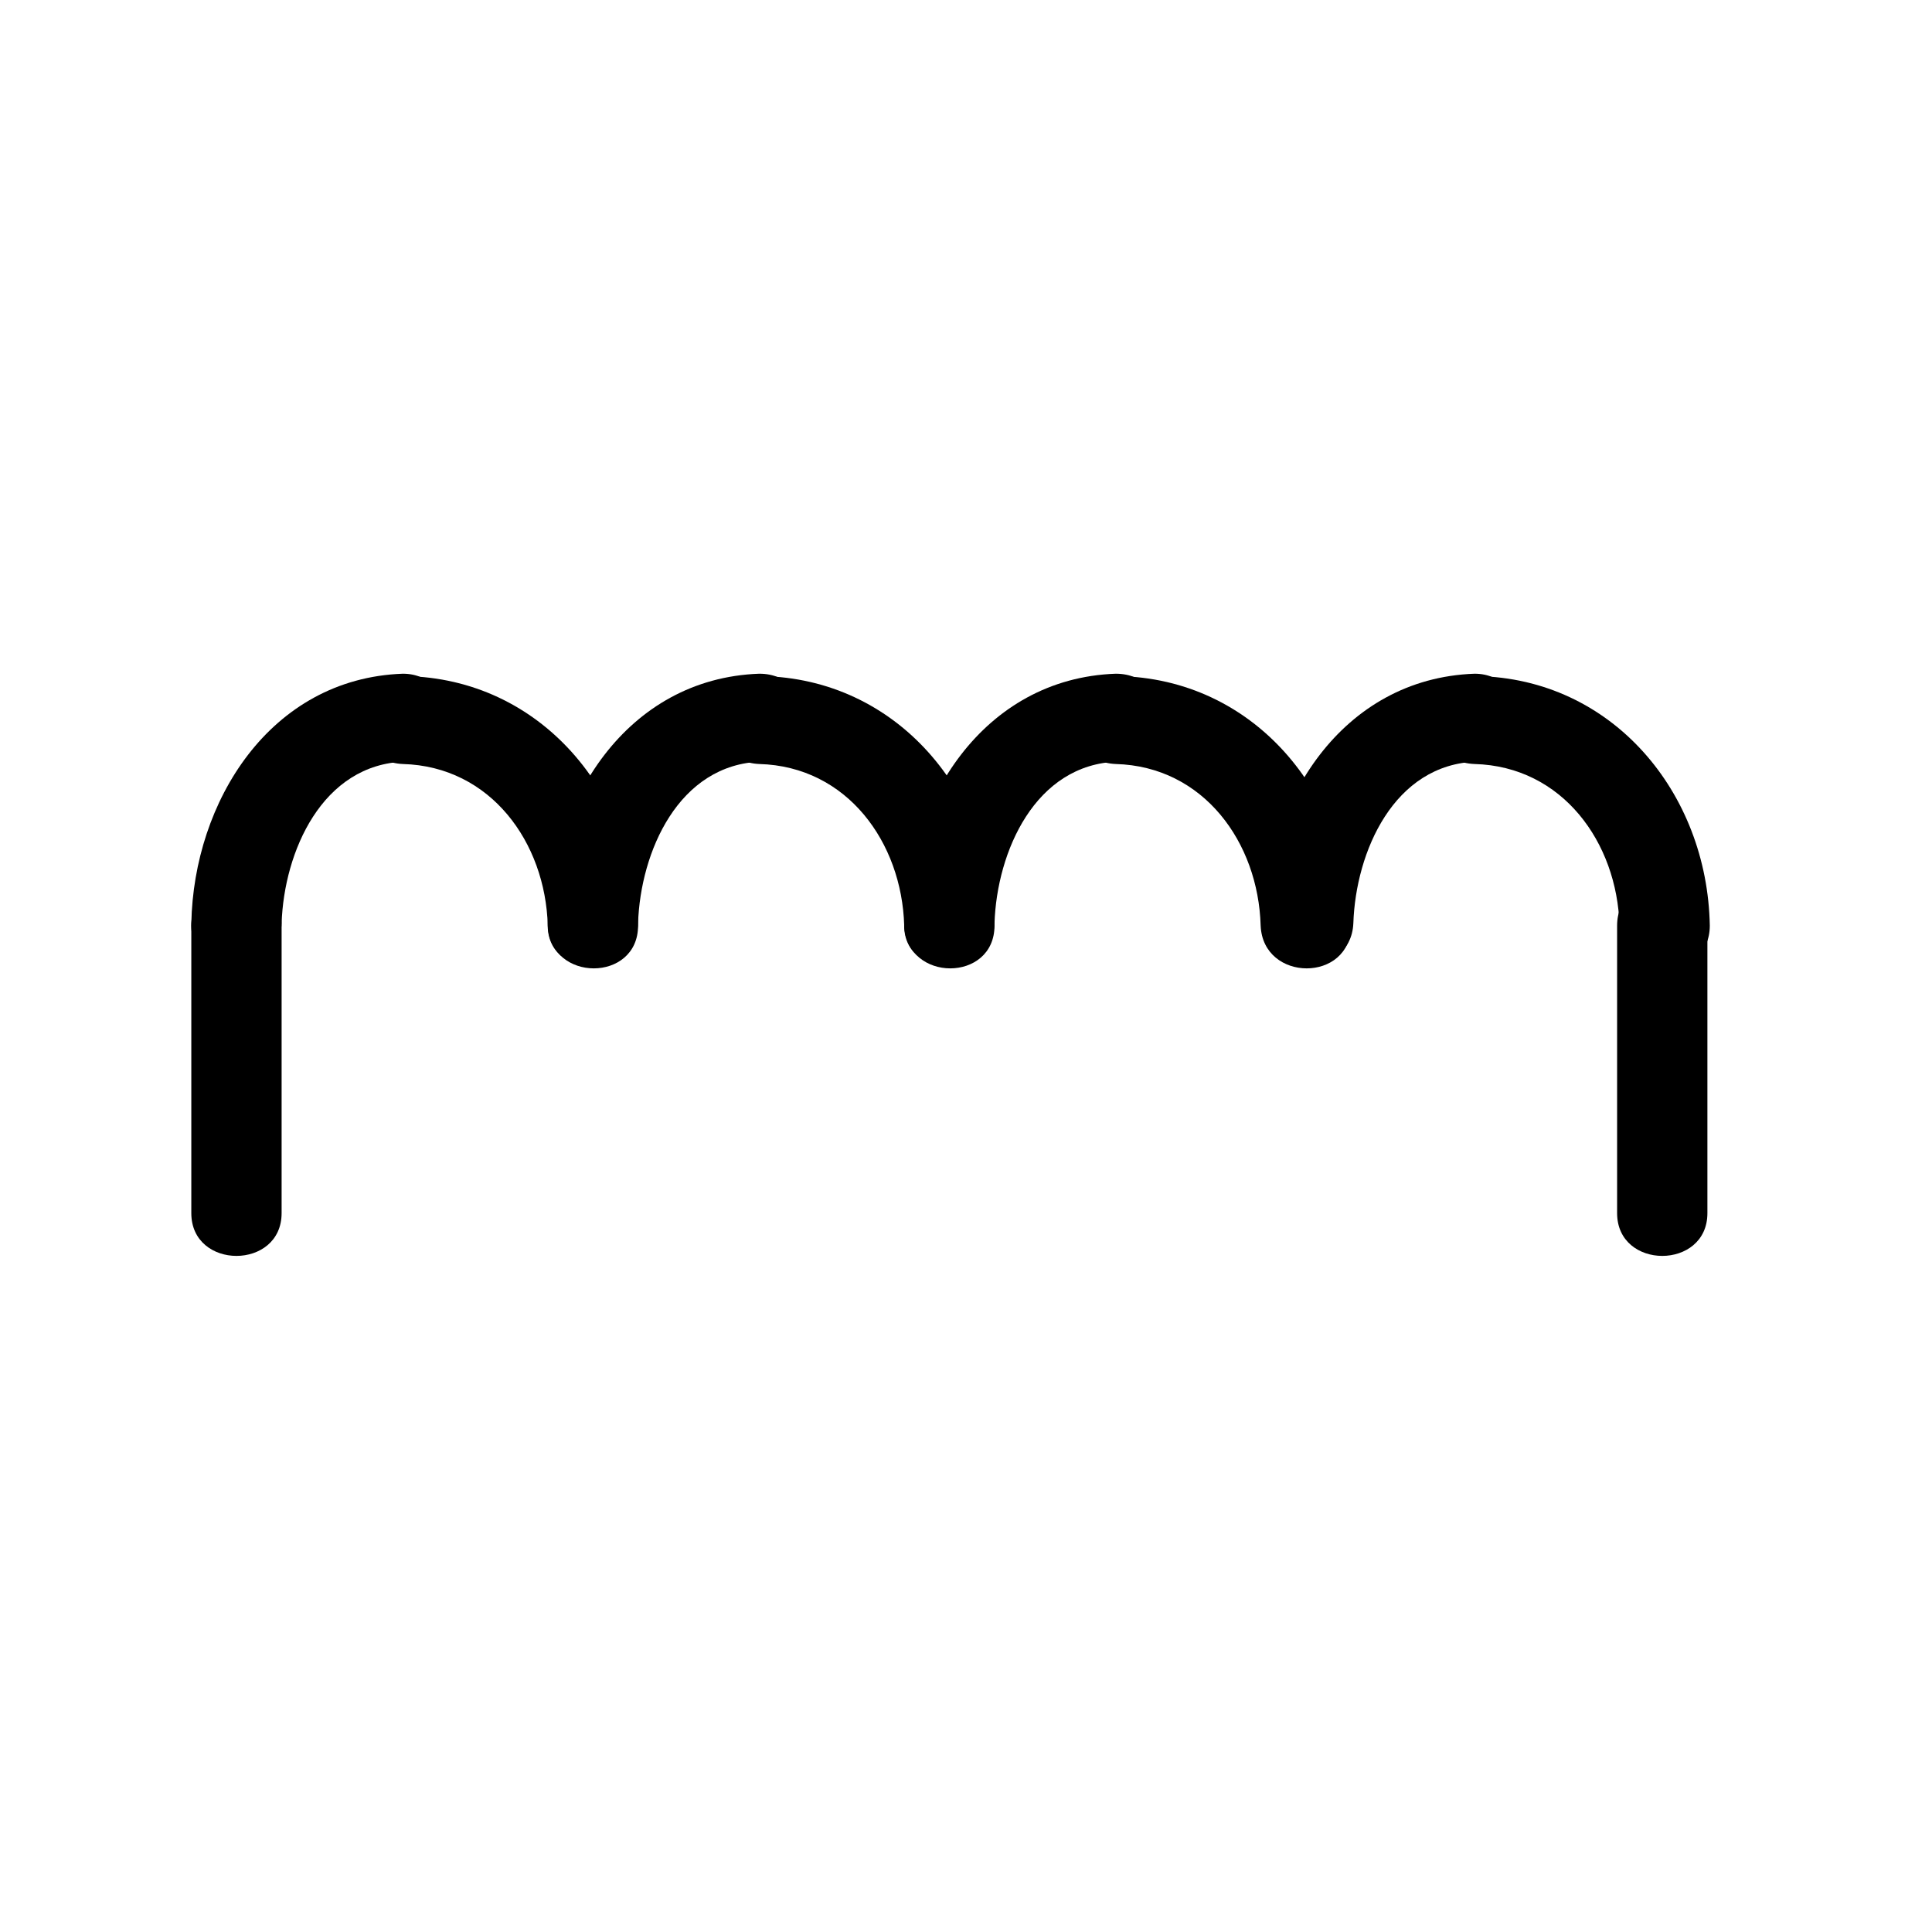
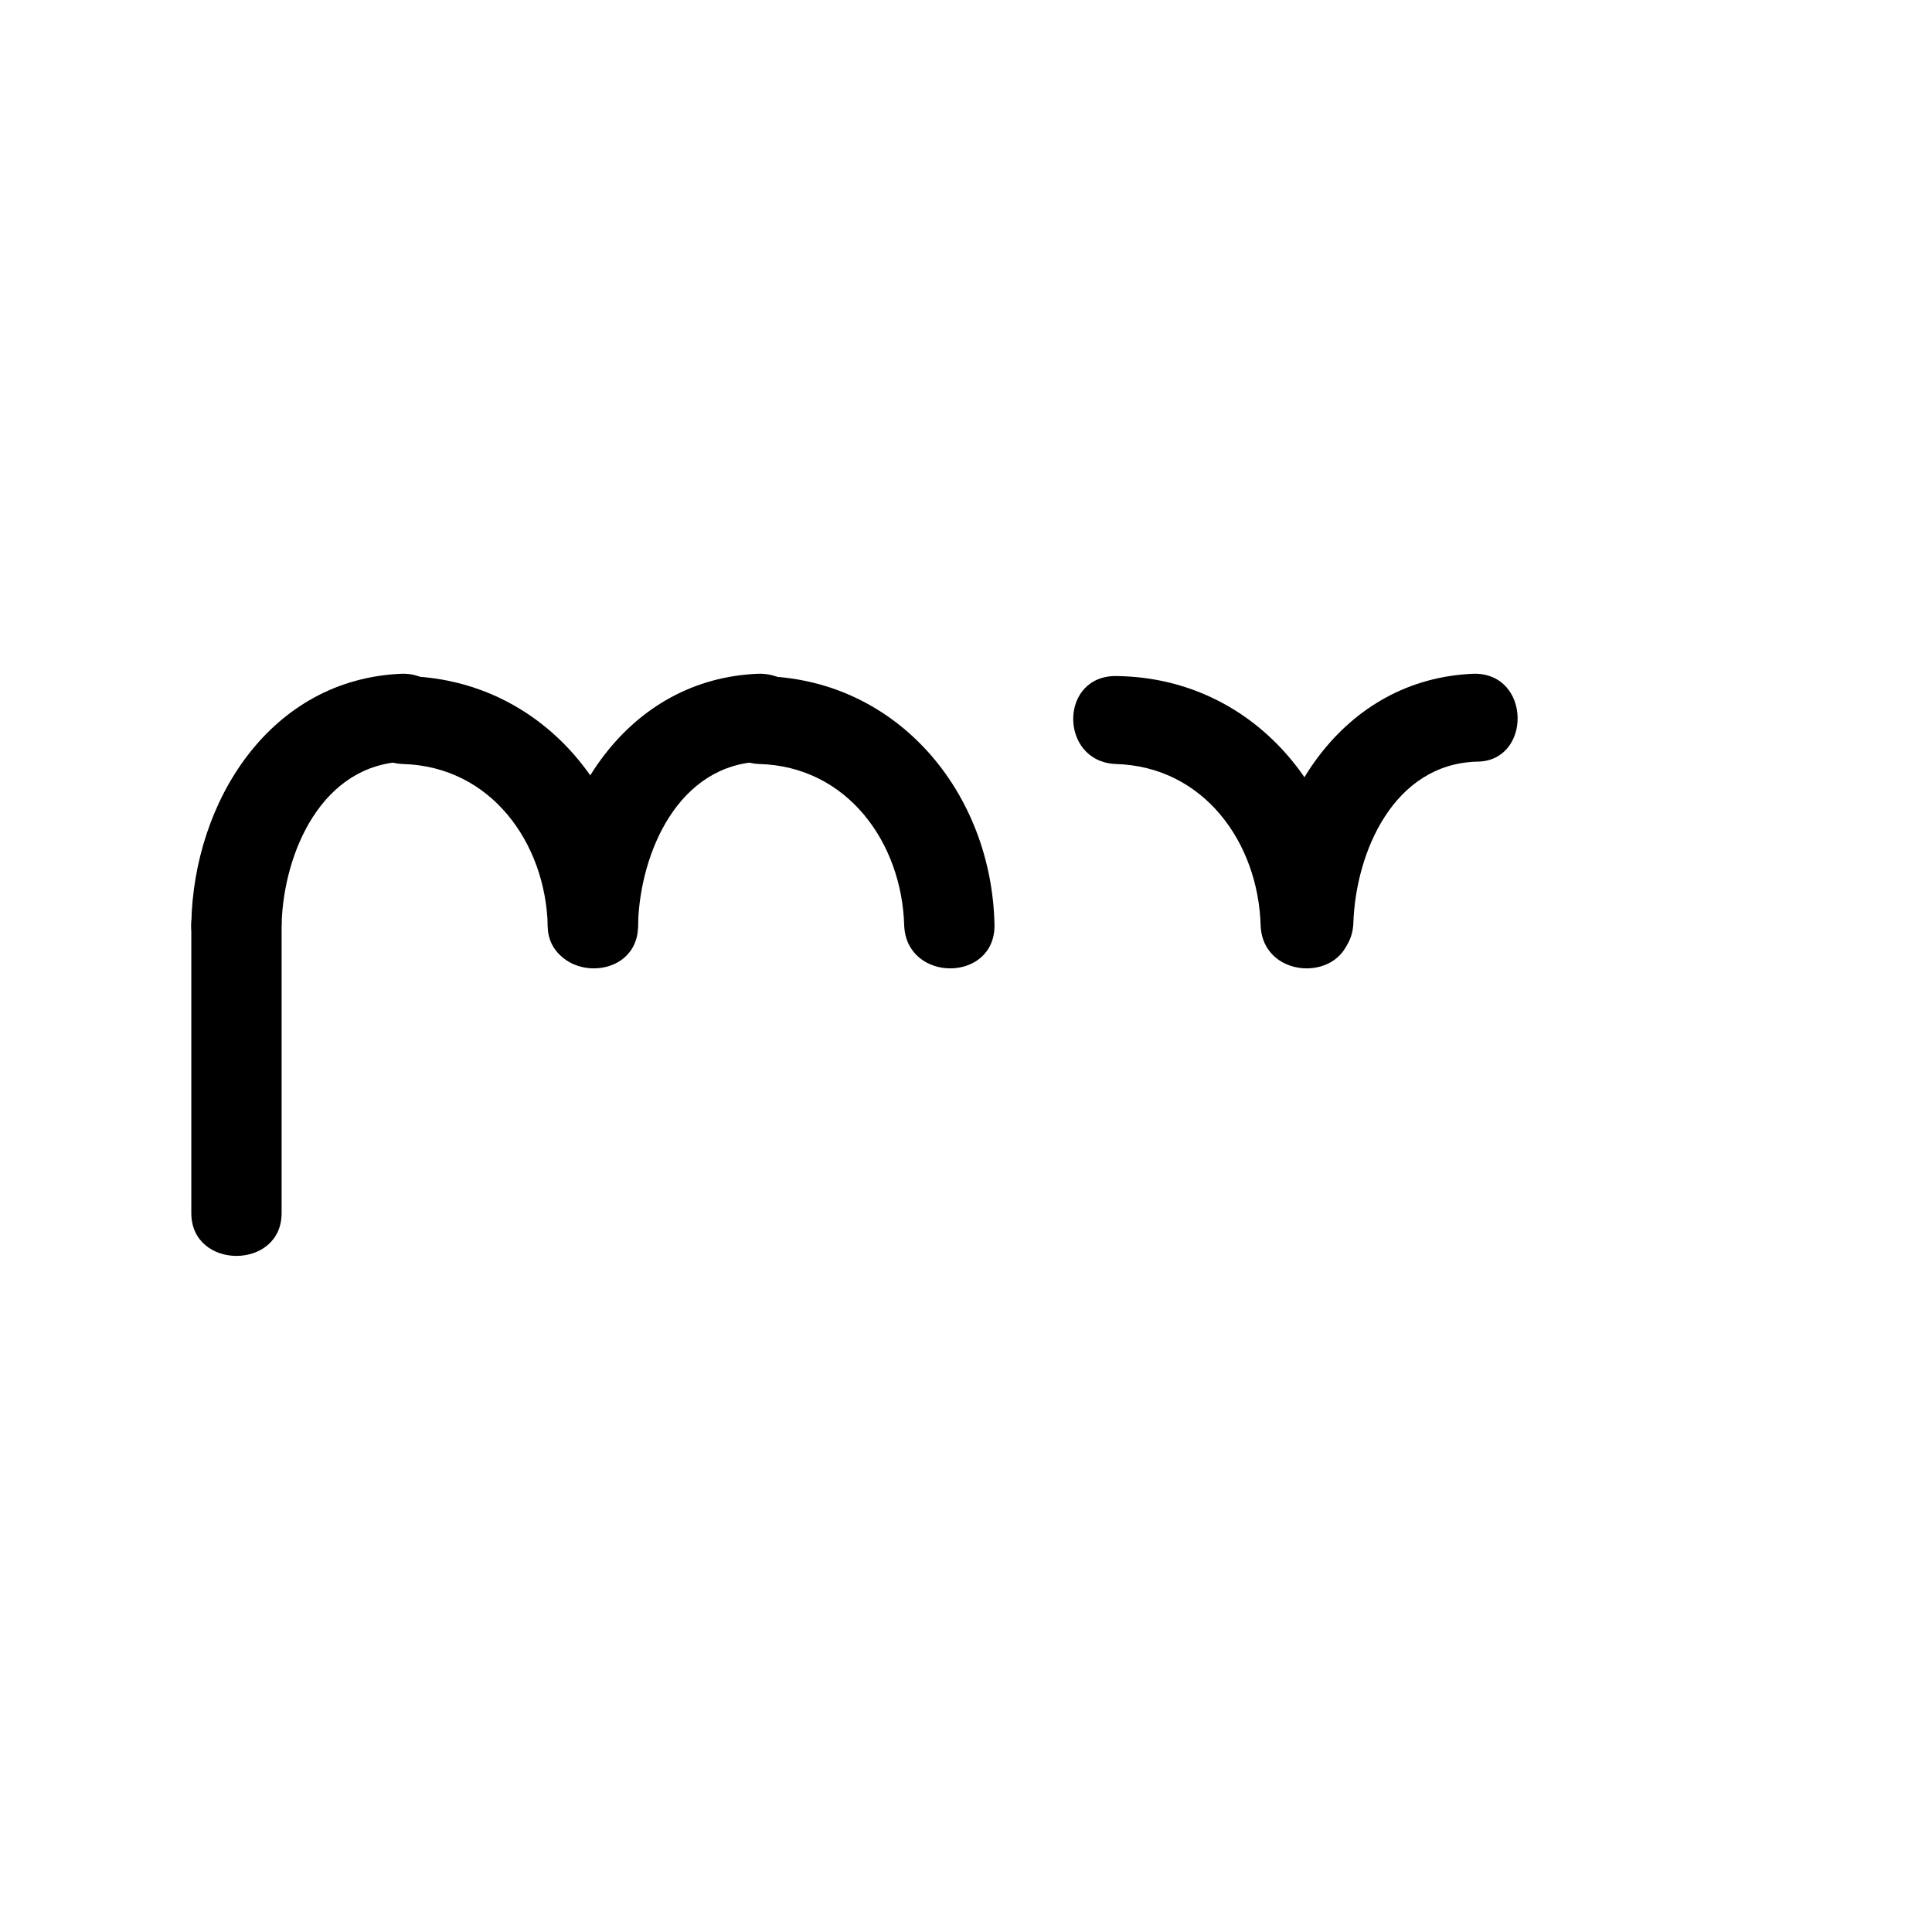
<svg xmlns="http://www.w3.org/2000/svg" fill="#000000" width="800px" height="800px" version="1.1" viewBox="144 144 512 512">
  <g>
    <path d="m250.75 346.47c23.301 0.629 37.785 20.781 38.414 42.824 0.629 15.113 23.93 15.113 23.93 0-0.629-35.266-25.82-65.496-61.715-66.125-15.746-0.629-15.746 22.672-0.629 23.301z" />
    <path d="m250.75 322.54c-35.266 1.258-55.418 34.008-56.047 66.125-0.629 15.113 23.301 15.113 23.93 0 0.629-18.895 10.707-42.195 32.746-42.824 14.484 0 14.484-23.301-0.629-23.301z" />
    <path d="m345.21 346.47c23.301 0.629 37.785 20.781 38.414 42.824 0.629 15.113 23.93 15.113 23.93 0-0.629-35.266-25.82-65.496-61.715-66.125-15.746-0.629-15.746 22.672-0.629 23.301z" />
    <path d="m345.21 322.54c-35.266 1.258-55.418 34.008-56.047 66.125-0.629 15.113 23.301 15.113 23.93 0 0.629-18.895 10.707-42.195 32.746-42.824 14.484 0 15.113-23.301-0.629-23.301z" />
    <path d="m439.67 346.47c23.301 0.629 37.785 20.781 38.414 42.824 0.629 15.113 23.93 15.113 23.93 0-0.629-35.266-25.82-65.496-61.715-66.125-15.742-0.629-15.742 22.672-0.629 23.301z" />
-     <path d="m439.67 322.54c-35.266 1.258-55.418 34.008-56.047 66.125-0.629 15.113 23.301 15.113 23.93 0 0.629-18.895 10.707-42.195 32.746-42.824 15.117 0 15.117-23.301-0.629-23.301z" />
-     <path d="m534.77 346.47c23.301 0.629 37.785 20.781 38.414 42.824 0.629 15.113 23.93 15.113 23.93 0-0.629-35.266-25.82-65.496-61.715-66.125-16.371-0.629-16.371 22.672-0.629 23.301z" />
    <path d="m534.77 322.54c-35.266 1.258-55.418 34.008-56.047 66.125-0.629 15.113 23.301 15.113 23.93 0 0.629-18.895 10.707-42.195 32.746-42.824 14.488 0 14.488-23.301-0.629-23.301z" />
-     <path d="m572.55 389.29v76.203c0 15.113 23.93 15.113 23.93 0v-76.203c0-15.113-23.93-15.113-23.93 0z" />
    <path d="m194.7 389.29v76.203c0 15.113 23.93 15.113 23.93 0v-76.203c0.004-15.113-23.93-15.113-23.93 0z" />
  </g>
</svg>